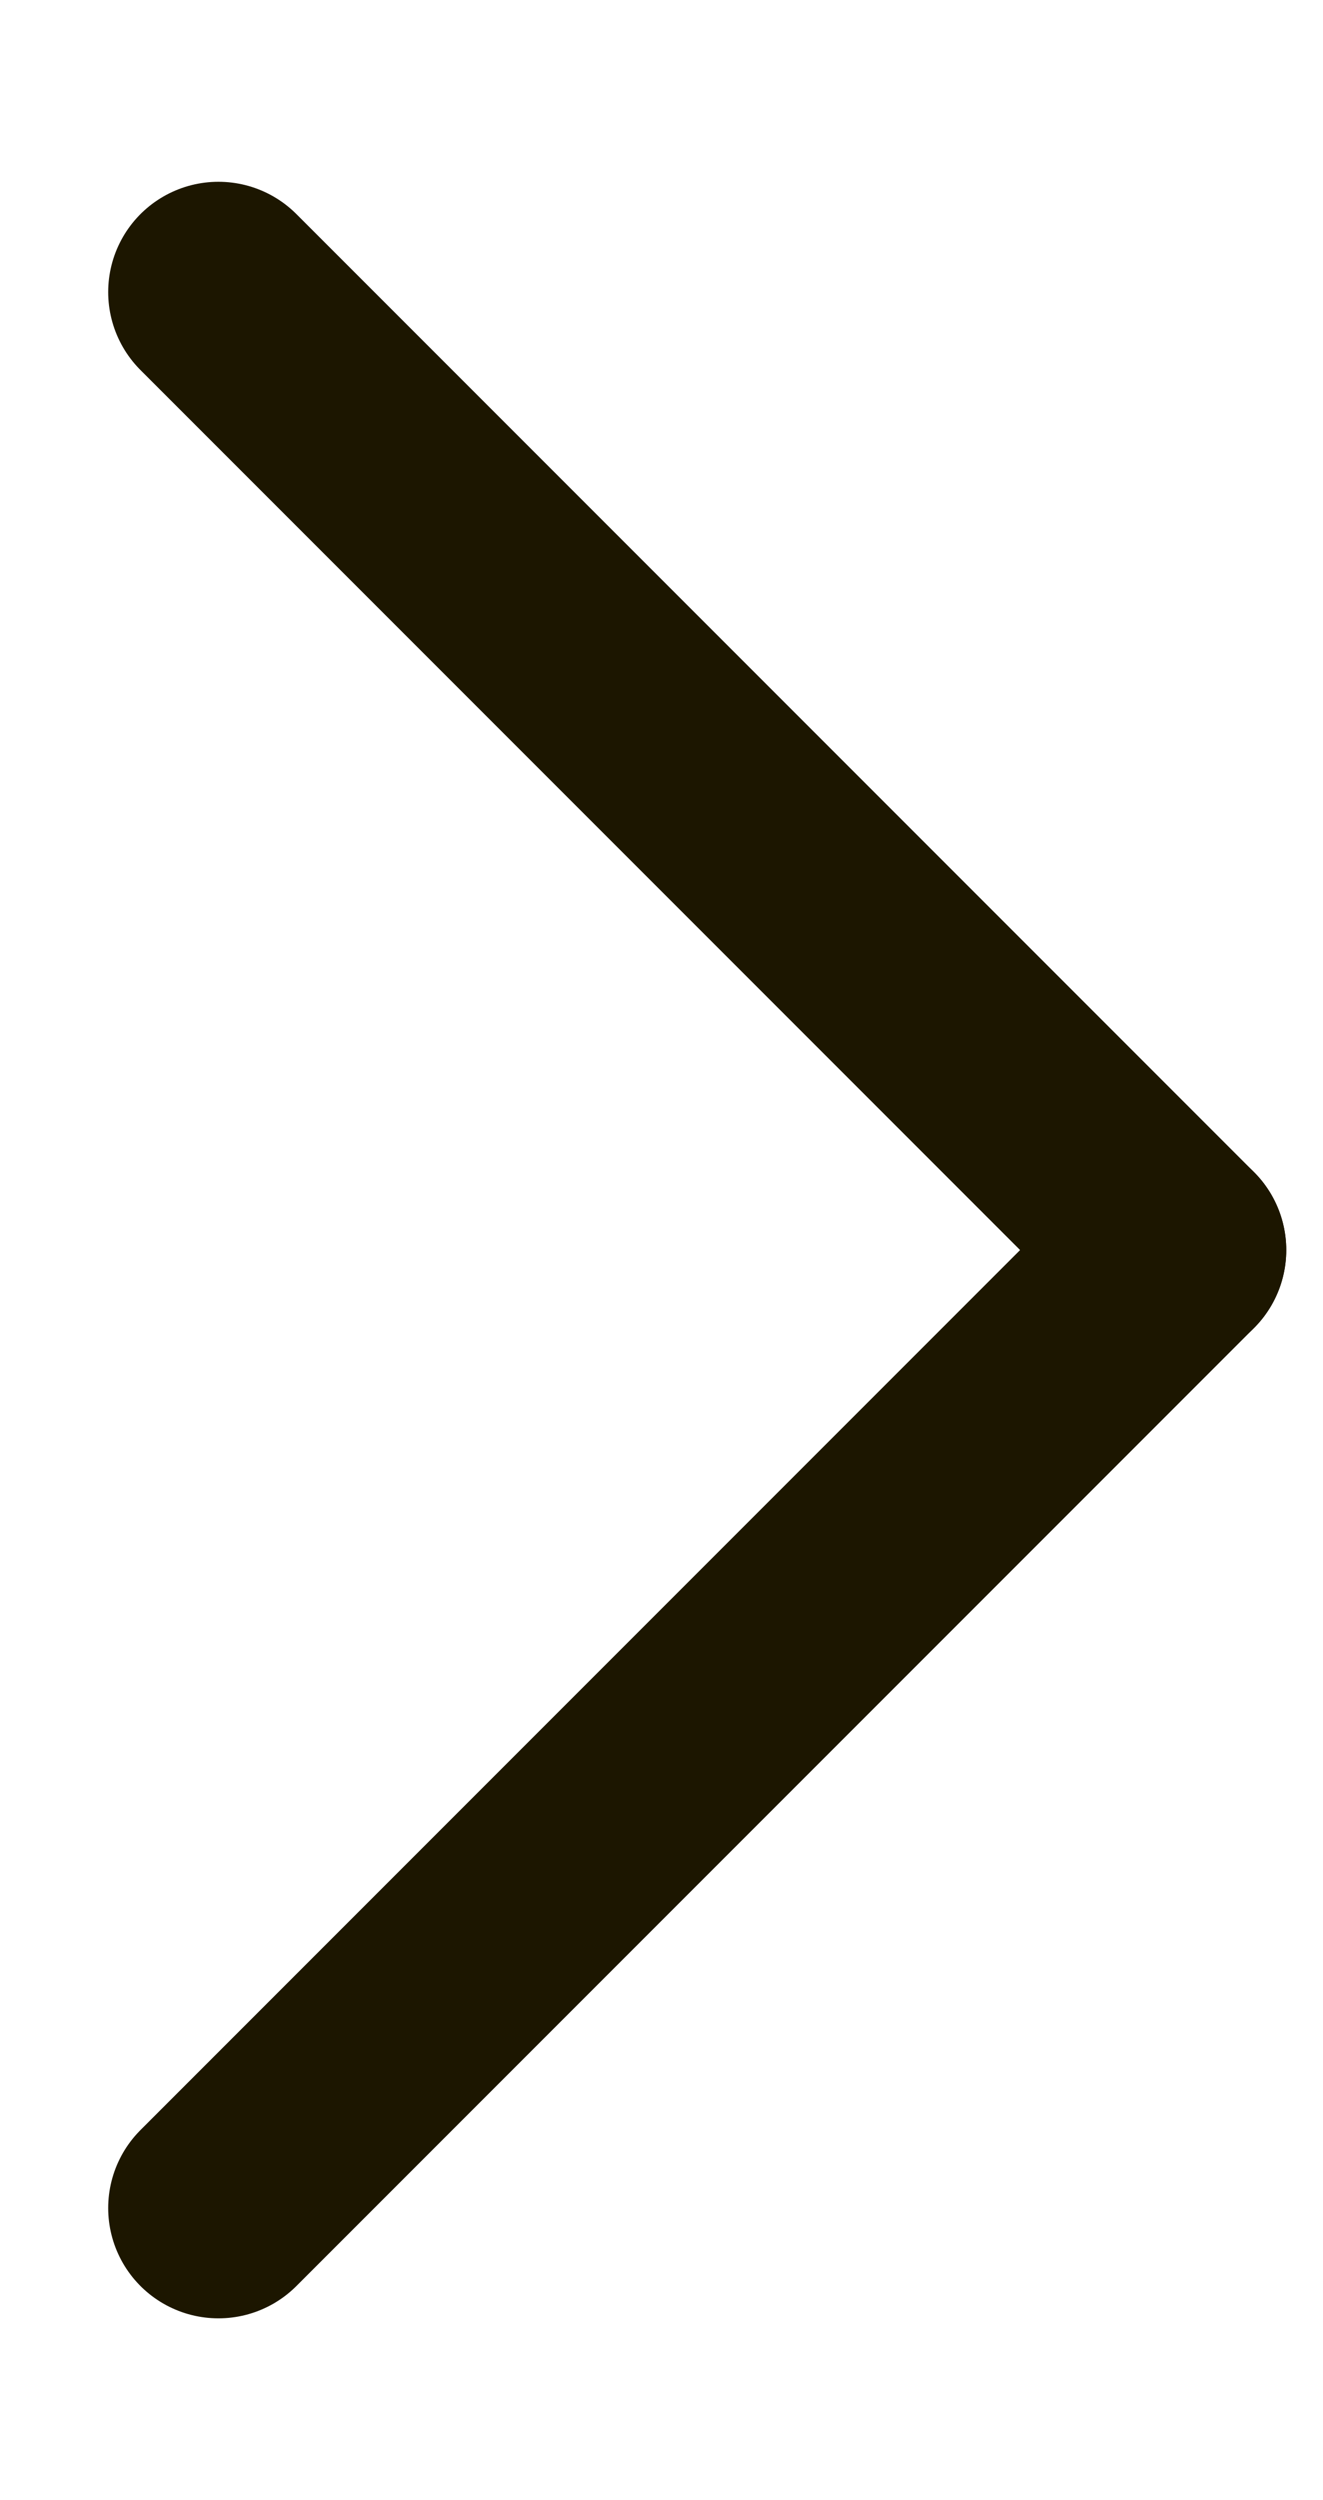
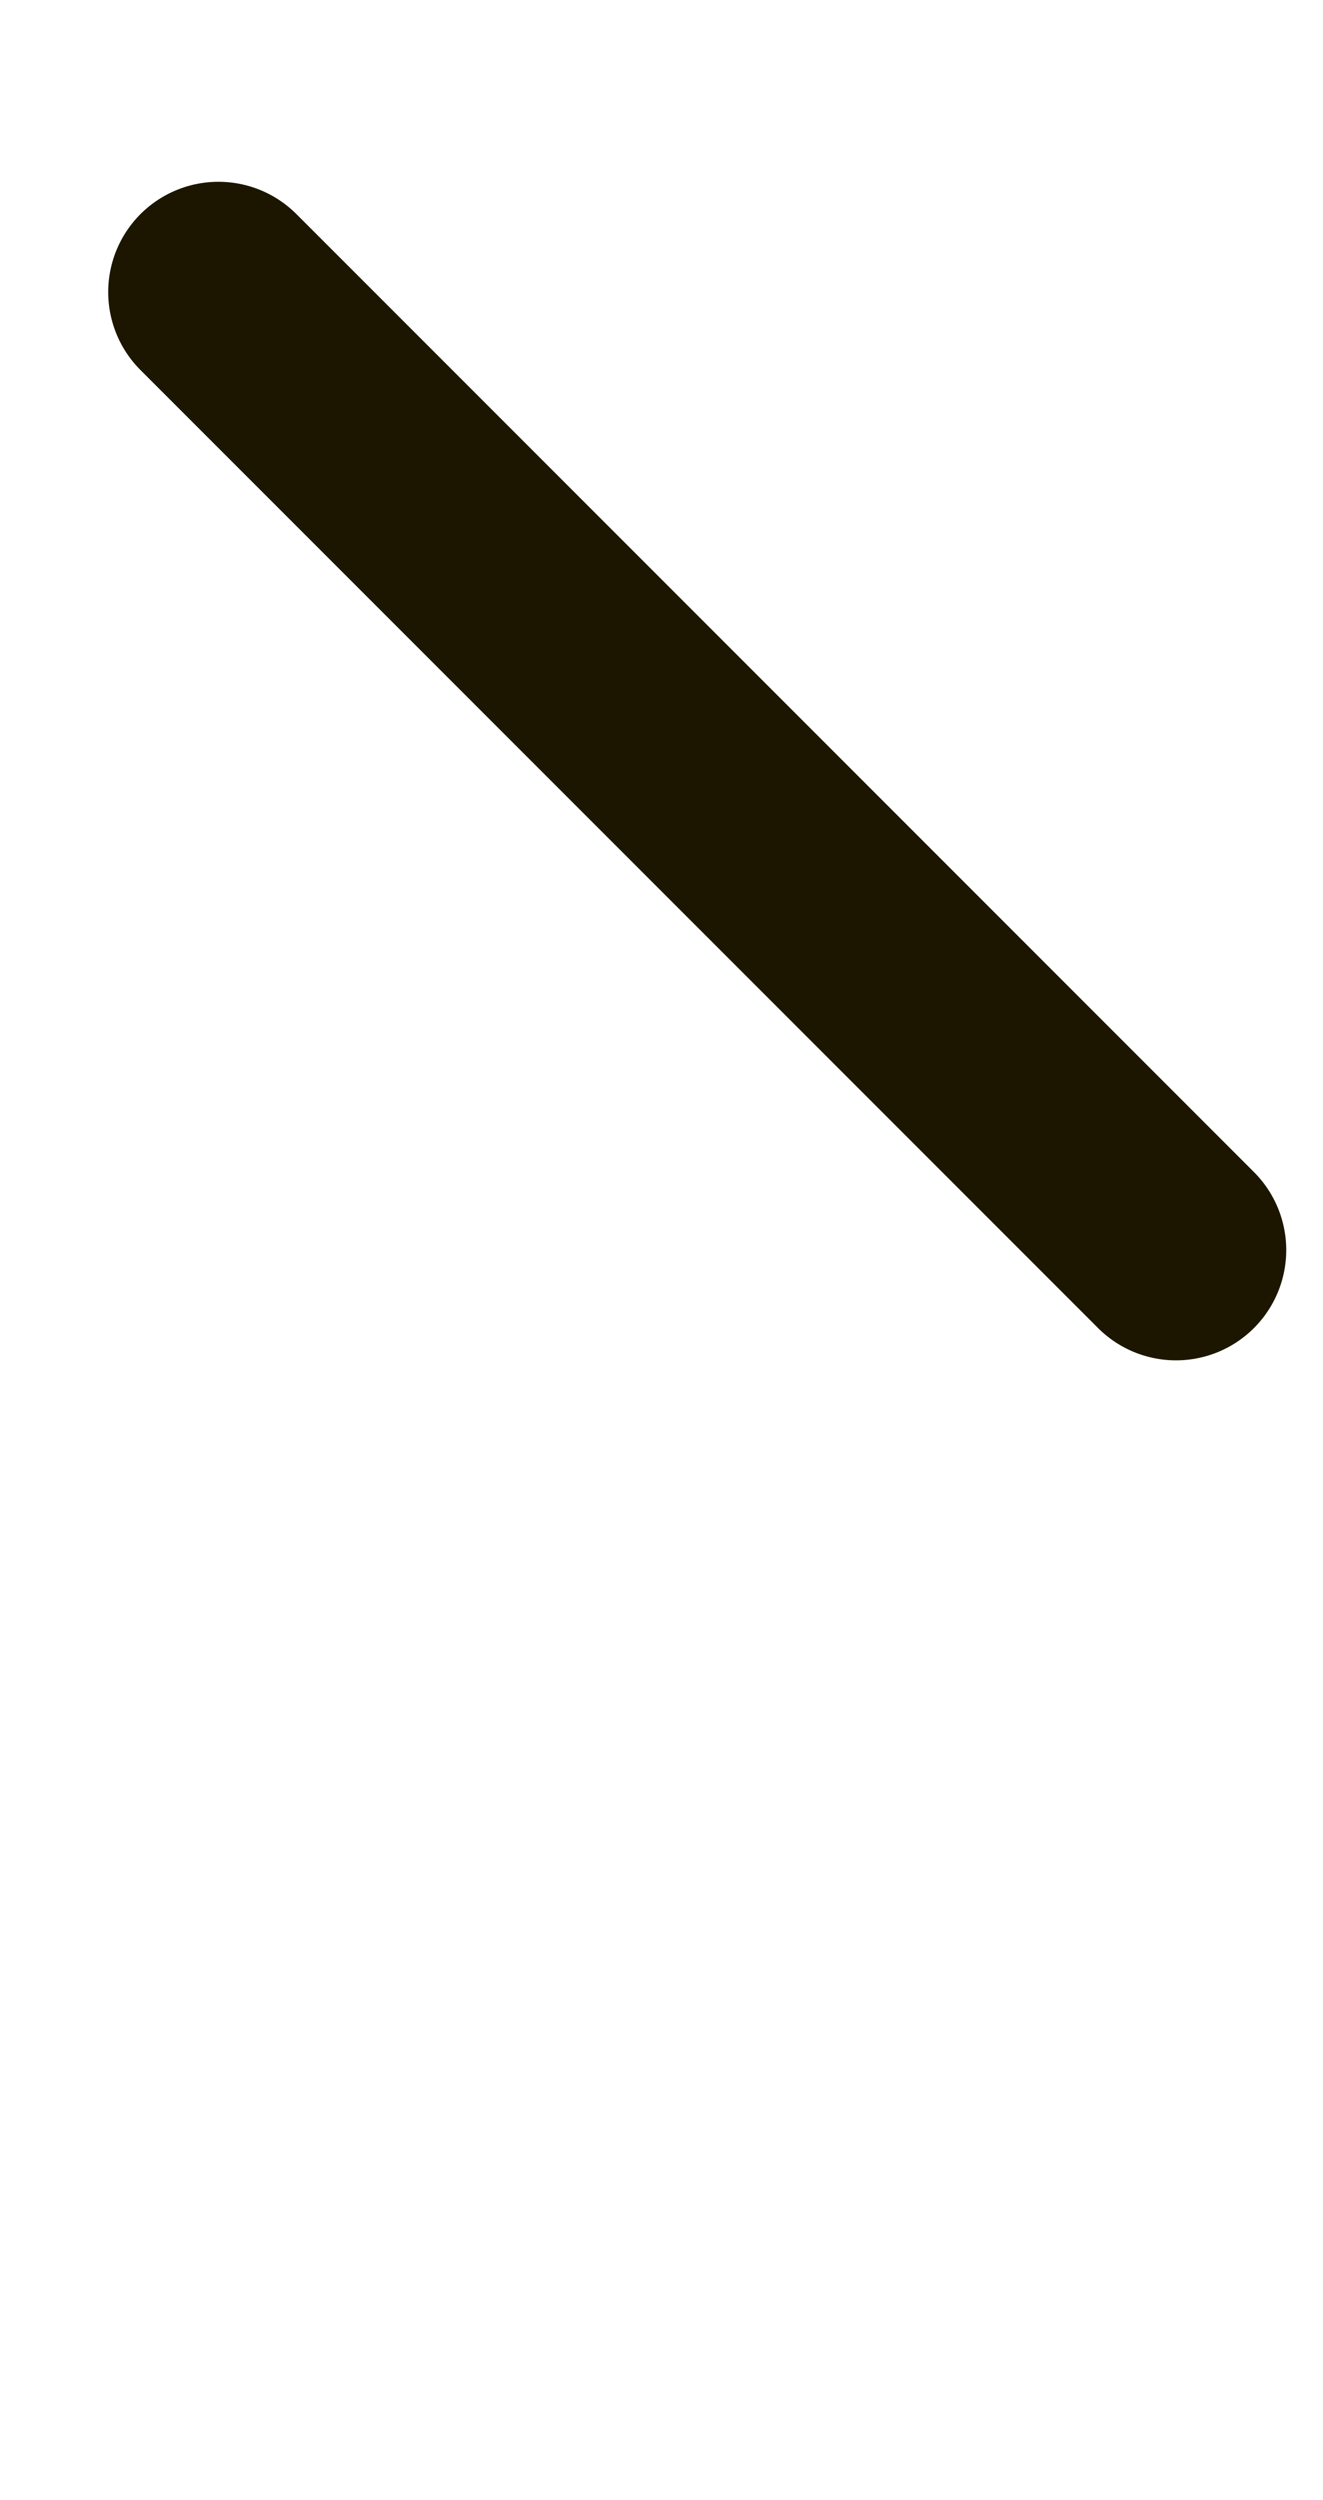
<svg xmlns="http://www.w3.org/2000/svg" width="9" height="17" viewBox="0 0 9 17" fill="none">
-   <path d="M1.486 15.014L8 8.5" stroke="#1C1600" stroke-width="1.5" stroke-linecap="round" />
  <path d="M1.486 1.986L8 8.5" stroke="#1C1600" stroke-width="1.5" stroke-linecap="round" />
</svg>